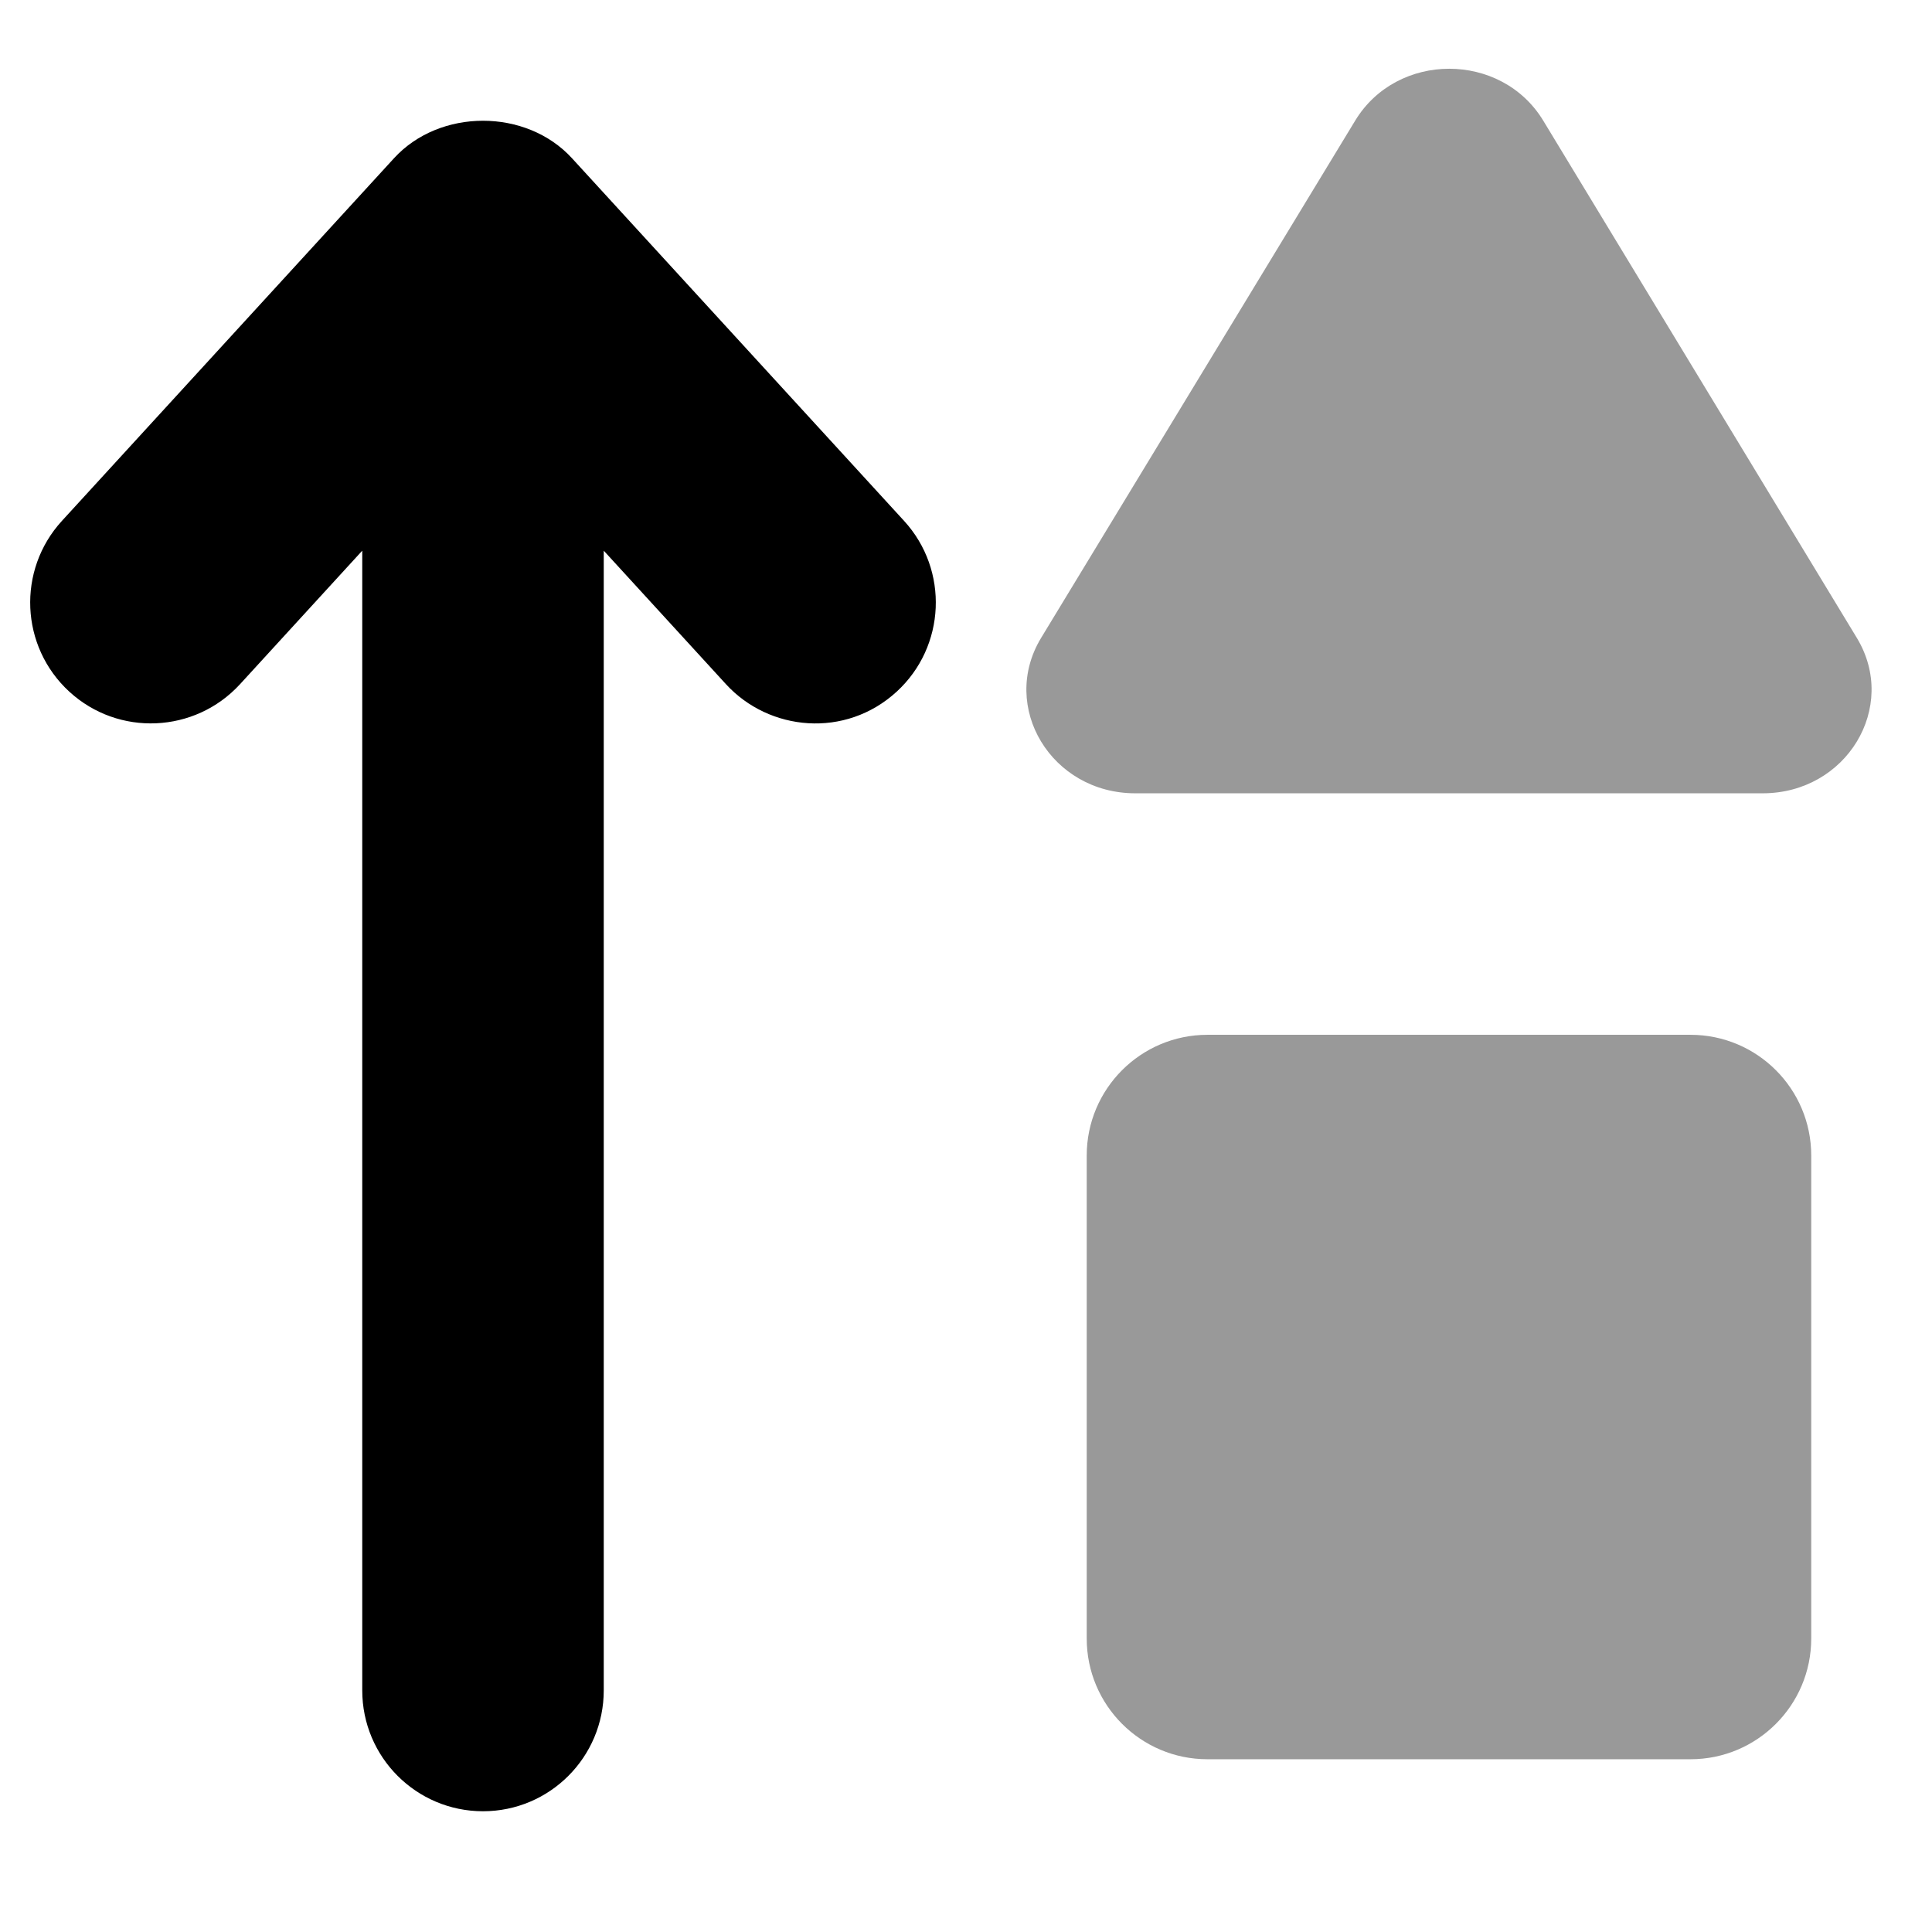
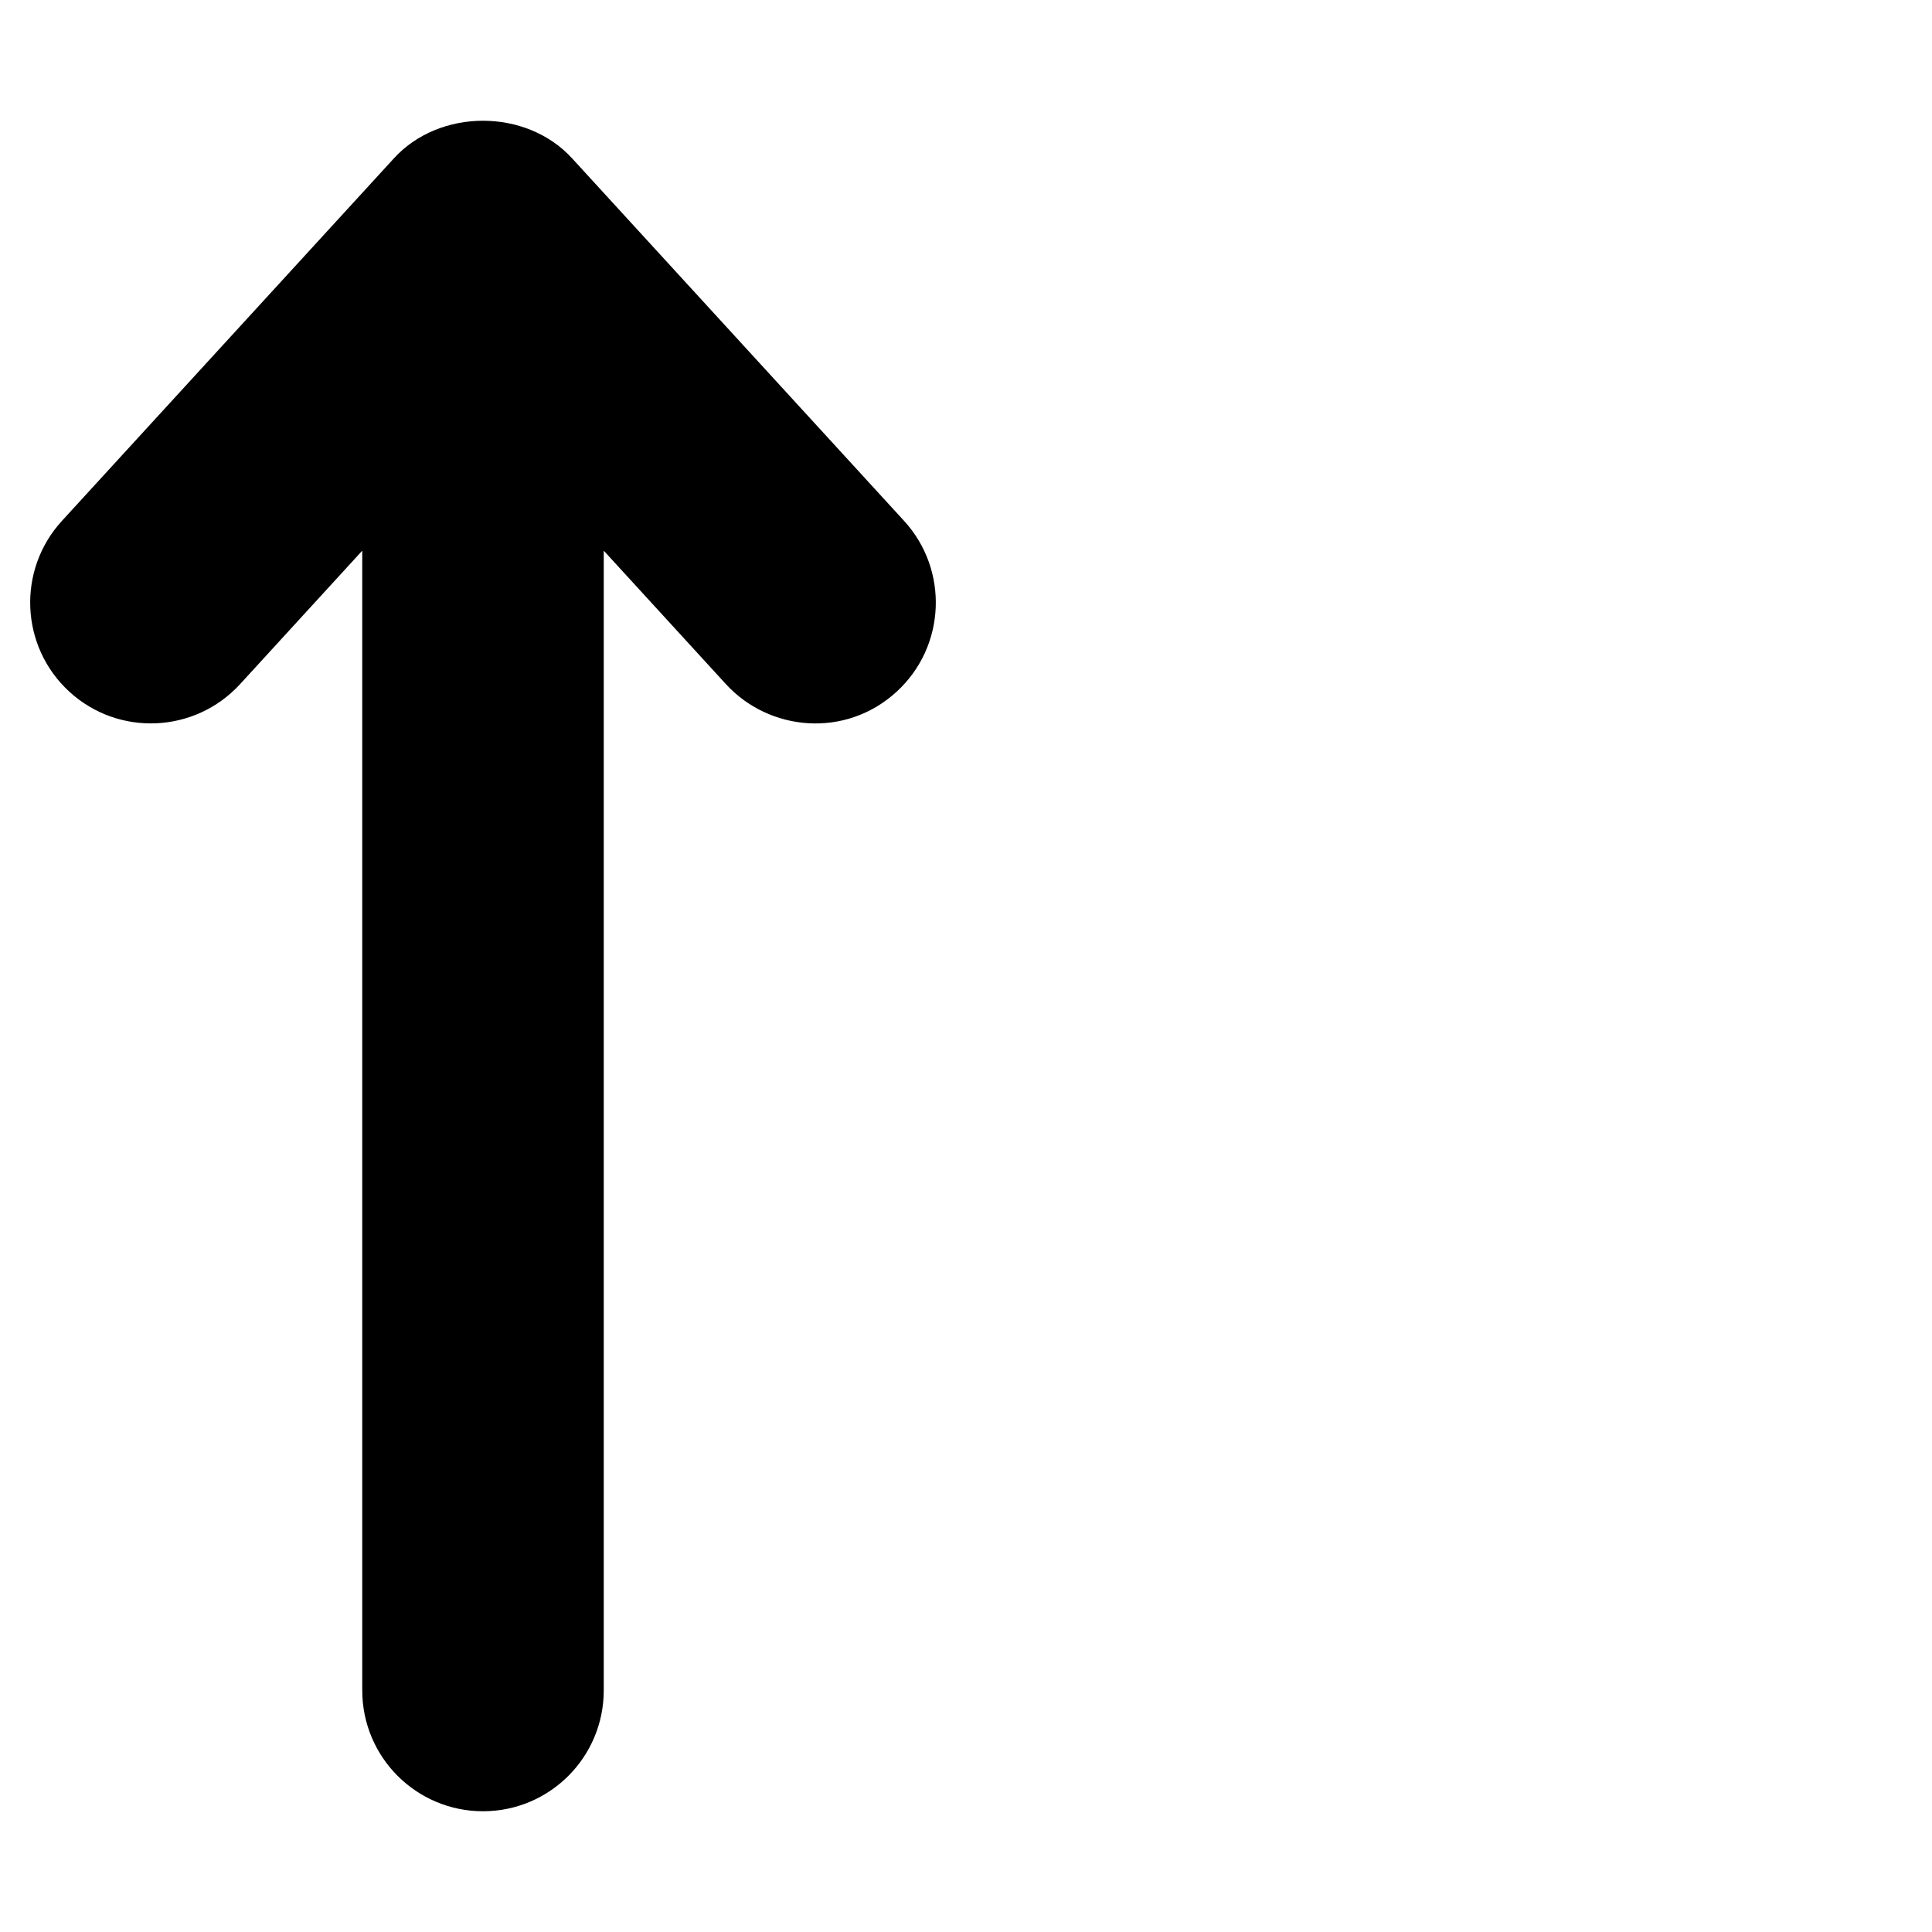
<svg xmlns="http://www.w3.org/2000/svg" viewBox="0 0 512 512">
  <defs>
    <style>.fa-secondary{opacity:.4}</style>
  </defs>
-   <path d="M447.995 274.234H319.993C302.319 274.234 287.993 288.562 287.993 306.234V434.219C287.993 451.891 302.319 466.219 319.993 466.219H447.995C465.669 466.219 479.995 451.891 479.995 434.219V306.234C479.995 288.562 465.669 274.234 447.995 274.234ZM492.12 169.113L408.993 32C397.868 13.625 370.243 13.625 359.118 32L275.868 169.113C264.868 187.363 278.618 210.234 300.868 210.234H467.118C489.37 210.234 503.12 187.363 492.12 169.113Z" class="fa-secondary" />
  <path d="M239.591 138.039C251.527 151.086 250.652 171.352 237.623 183.305C224.031 195.766 203.826 193.785 192.404 181.332L160 145.938V447.969C160 465.672 145.671 480 128 480S96 465.672 96 447.969V145.938L63.595 181.332C51.642 194.344 31.392 195.25 18.377 183.305C5.347 171.352 4.472 151.086 16.408 138.039L104.406 41.945C116.531 28.684 139.468 28.684 151.593 41.945L239.591 138.039Z" class="fa-primary" />
</svg>